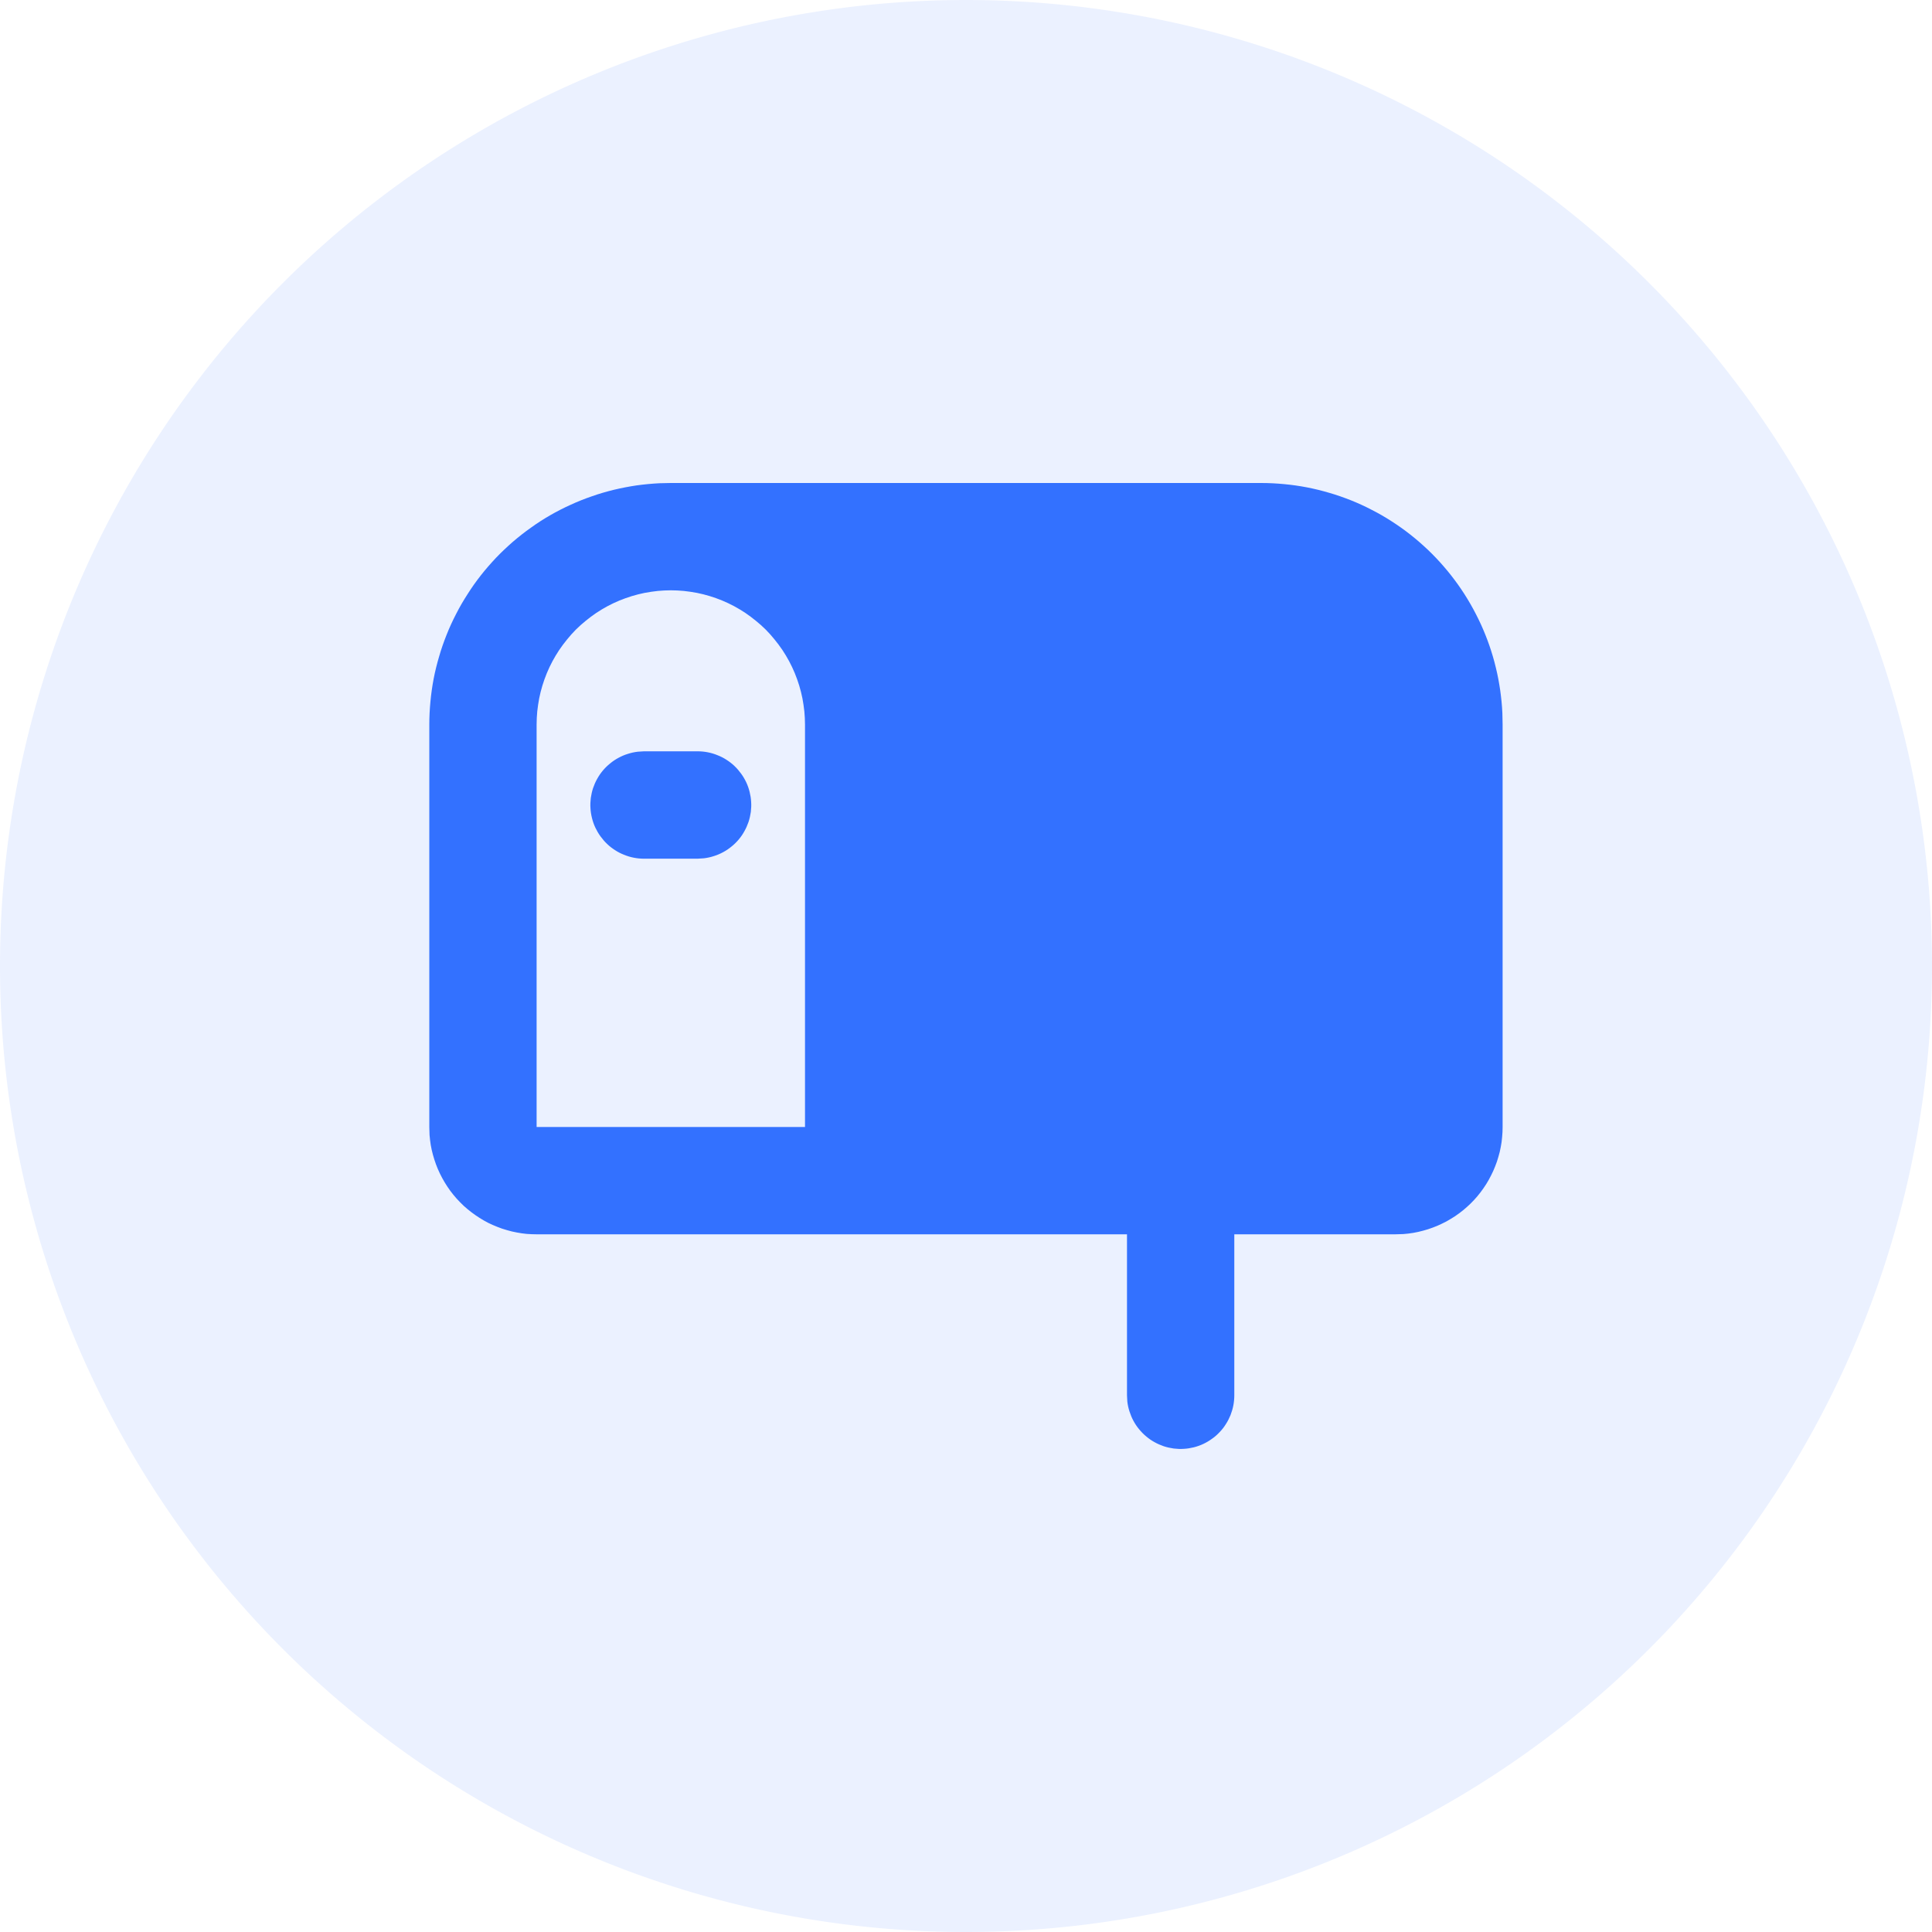
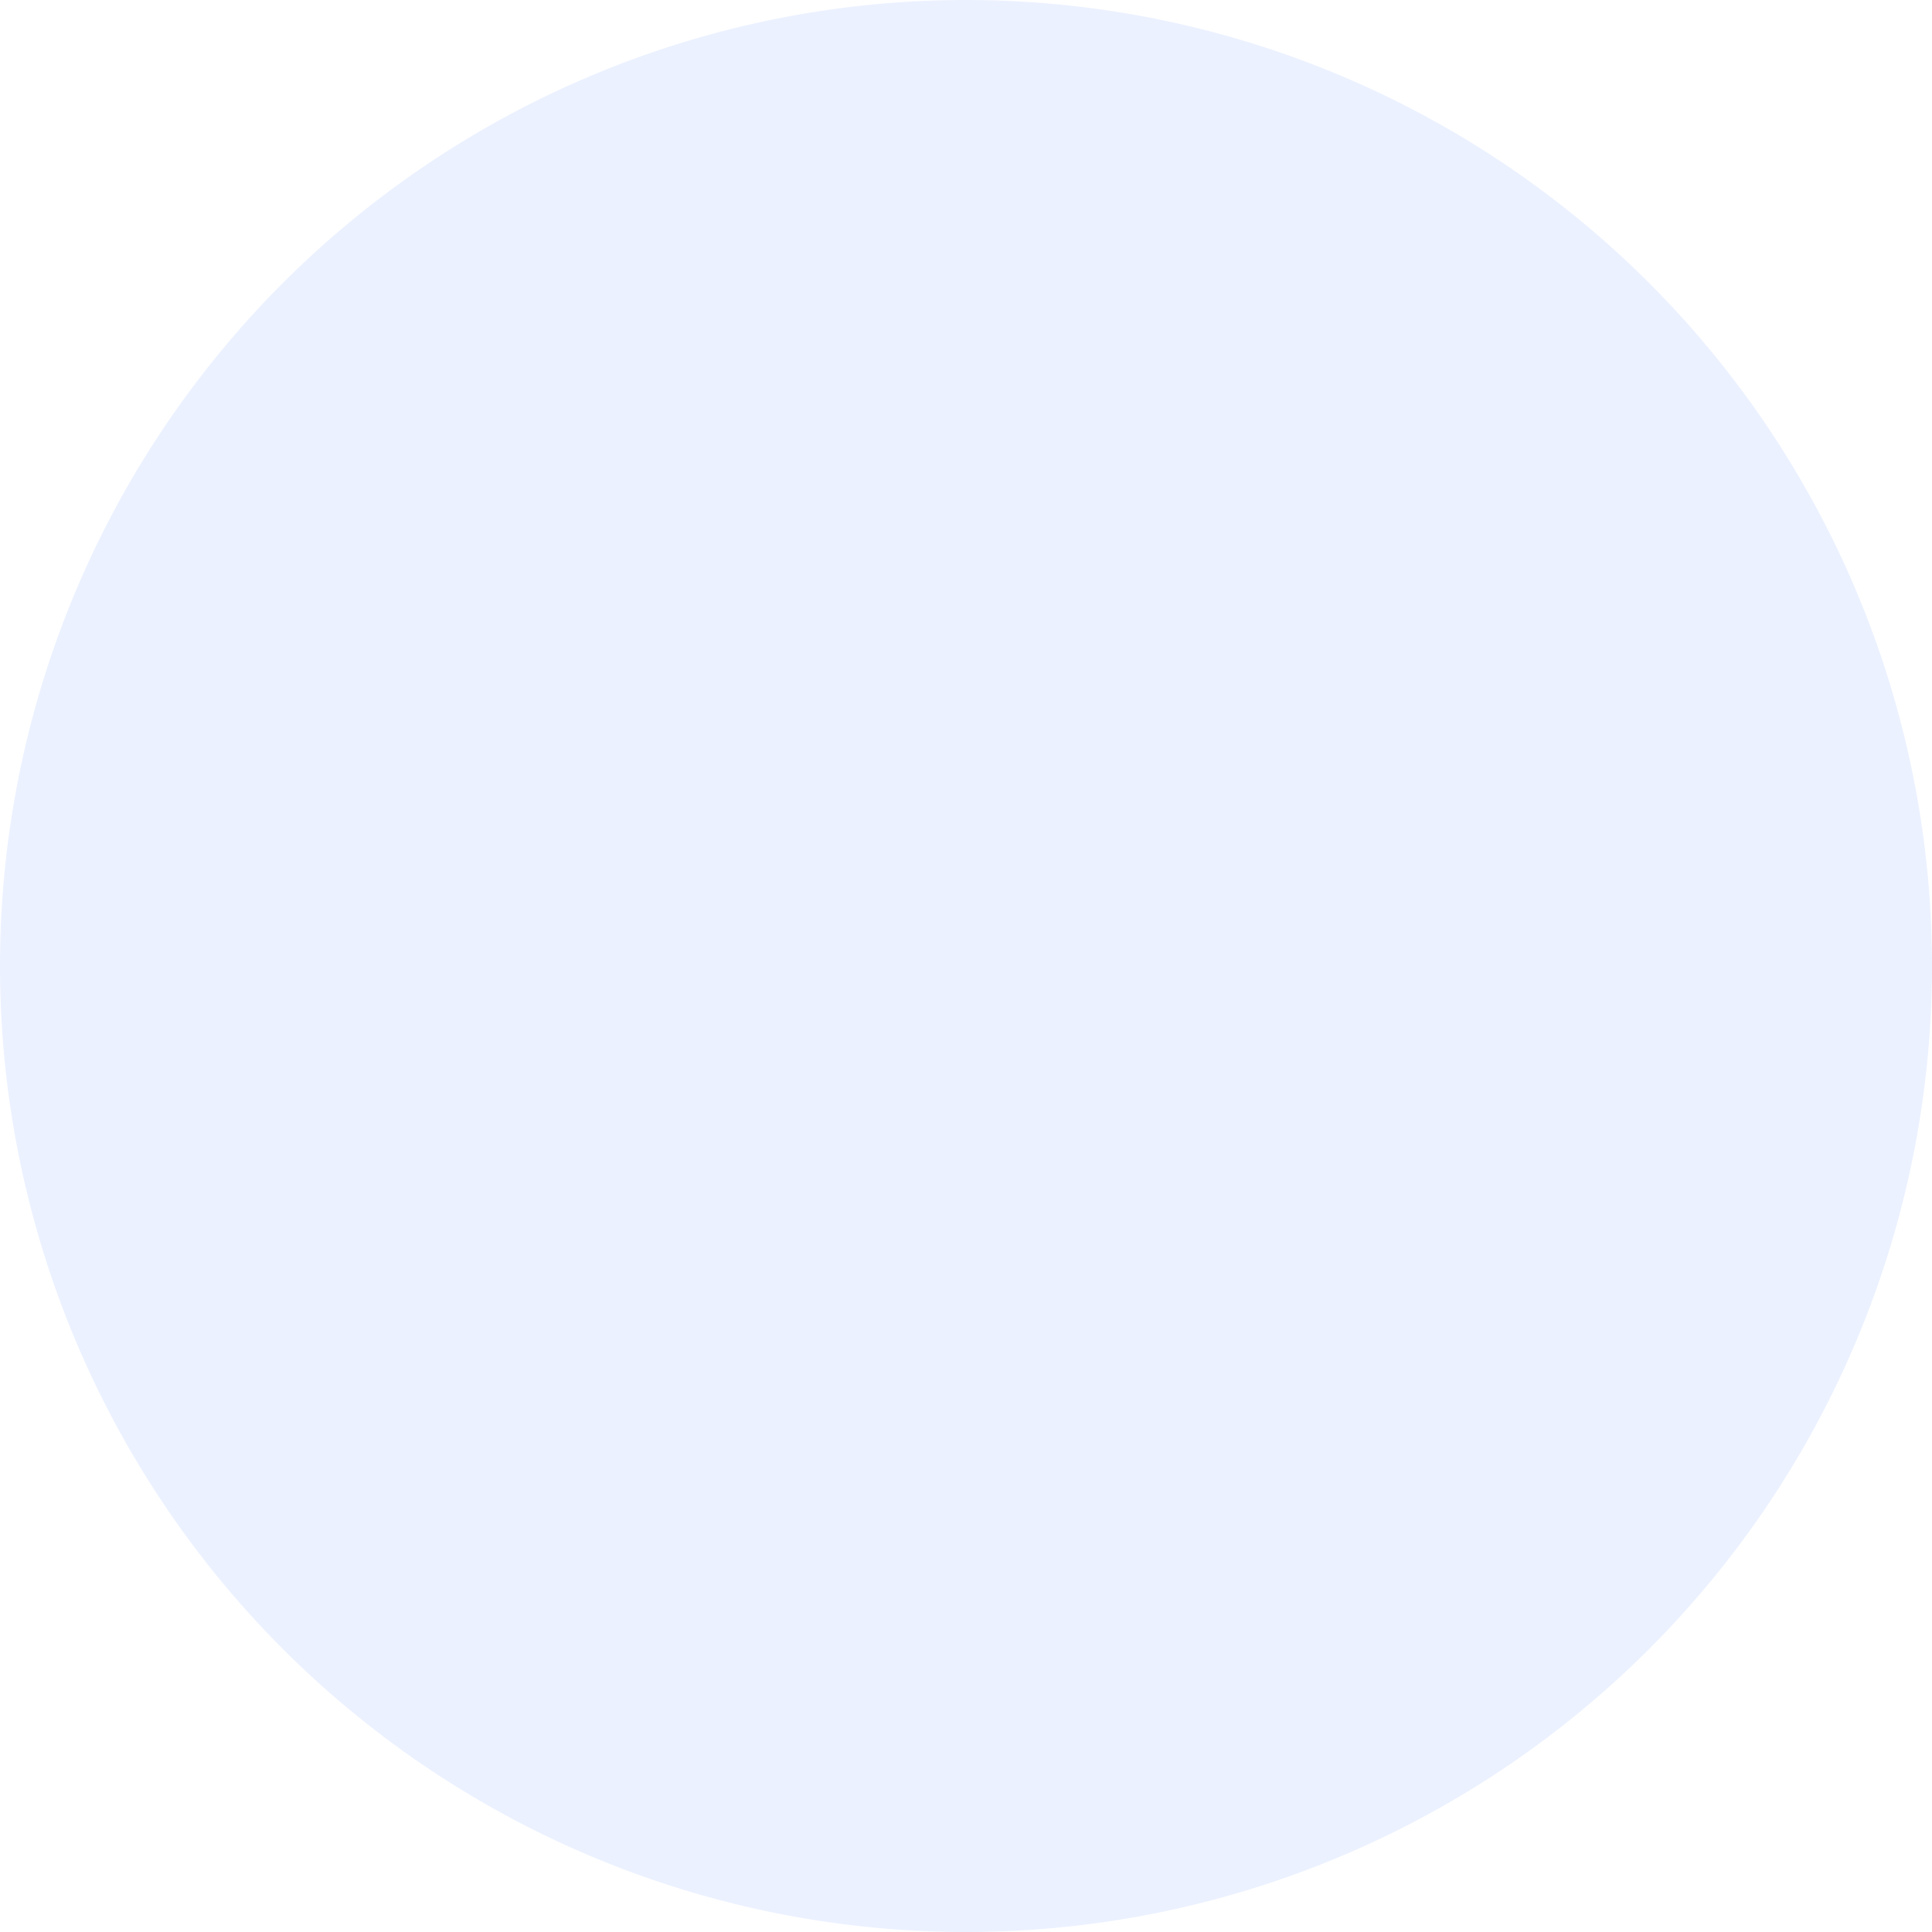
<svg xmlns="http://www.w3.org/2000/svg" fill="none" viewBox="0 0 24 24" class="design-iconfont">
  <path fill="#3371FF" d="M12 0A12 12 0 1 0 12 24A12 12 0 1 0 12 0Z" opacity=".1" />
-   <path d="M15.666 6C15.762 6 15.857 6.005 15.952 6.014C16.047 6.023 16.141 6.036 16.234 6.054C16.328 6.072 16.42 6.095 16.512 6.122C16.603 6.148 16.693 6.18 16.782 6.215C16.87 6.25 16.957 6.29 17.041 6.334C17.126 6.377 17.209 6.425 17.289 6.477C17.369 6.528 17.446 6.583 17.521 6.642C17.596 6.701 17.668 6.764 17.737 6.829C17.806 6.895 17.872 6.964 17.934 7.036C17.997 7.108 18.055 7.183 18.111 7.261C18.166 7.338 18.217 7.418 18.265 7.501C18.312 7.583 18.356 7.668 18.396 7.755C18.435 7.841 18.471 7.93 18.502 8.02C18.533 8.11 18.56 8.201 18.582 8.294C18.605 8.387 18.622 8.48 18.636 8.574C18.649 8.669 18.659 8.763 18.663 8.859L18.666 9L18.666 14C18.666 14.042 18.664 14.083 18.66 14.124C18.657 14.166 18.651 14.207 18.643 14.248C18.636 14.289 18.626 14.329 18.614 14.369C18.603 14.409 18.59 14.448 18.574 14.487C18.559 14.526 18.542 14.564 18.523 14.601C18.505 14.638 18.484 14.674 18.462 14.71C18.44 14.745 18.416 14.779 18.391 14.812C18.366 14.845 18.339 14.877 18.311 14.907C18.282 14.938 18.253 14.967 18.222 14.994C18.191 15.022 18.159 15.048 18.125 15.073C18.092 15.098 18.057 15.121 18.021 15.142C17.986 15.164 17.949 15.184 17.912 15.201C17.874 15.22 17.836 15.236 17.797 15.25C17.758 15.265 17.719 15.277 17.678 15.288C17.638 15.299 17.598 15.308 17.557 15.315C17.516 15.322 17.474 15.327 17.433 15.33L17.333 15.333L15.333 15.333L15.333 17.333C15.333 17.375 15.329 17.417 15.321 17.459C15.313 17.5 15.301 17.54 15.286 17.579C15.27 17.618 15.251 17.656 15.228 17.691C15.206 17.727 15.18 17.76 15.151 17.79C15.122 17.821 15.091 17.849 15.056 17.873C15.022 17.898 14.986 17.919 14.948 17.937C14.91 17.955 14.87 17.969 14.83 17.979C14.789 17.989 14.748 17.996 14.705 17.998C14.663 18.001 14.621 17.999 14.58 17.994C14.538 17.988 14.497 17.979 14.457 17.966C14.417 17.952 14.379 17.936 14.342 17.915C14.305 17.895 14.271 17.871 14.239 17.844C14.206 17.817 14.177 17.787 14.15 17.754C14.123 17.722 14.1 17.687 14.08 17.65C14.06 17.613 14.044 17.574 14.031 17.534C14.018 17.494 14.009 17.453 14.004 17.411L14 17.333L14 15.333L6.666 15.333C6.625 15.333 6.583 15.331 6.542 15.328C6.5 15.324 6.459 15.318 6.418 15.31C6.378 15.303 6.337 15.293 6.297 15.281C6.257 15.27 6.218 15.257 6.179 15.241C6.14 15.226 6.103 15.209 6.065 15.191C6.028 15.172 5.992 15.151 5.957 15.129C5.922 15.107 5.888 15.083 5.855 15.058C5.822 15.033 5.79 15.006 5.759 14.978C5.729 14.949 5.7 14.92 5.672 14.889C5.644 14.858 5.618 14.825 5.593 14.792C5.569 14.759 5.546 14.724 5.524 14.688C5.503 14.653 5.483 14.616 5.465 14.579C5.447 14.541 5.43 14.503 5.416 14.464C5.402 14.425 5.389 14.386 5.378 14.345C5.367 14.305 5.358 14.265 5.351 14.224C5.345 14.183 5.339 14.142 5.336 14.1L5.333 14L5.333 9C5.333 8.905 5.338 8.81 5.347 8.715C5.356 8.62 5.369 8.526 5.387 8.432C5.405 8.338 5.428 8.246 5.455 8.155C5.481 8.063 5.513 7.973 5.548 7.885C5.583 7.796 5.623 7.71 5.667 7.625C5.71 7.54 5.758 7.458 5.81 7.378C5.861 7.297 5.916 7.22 5.975 7.145C6.034 7.07 6.097 6.998 6.162 6.929C6.228 6.86 6.297 6.795 6.369 6.732C6.441 6.67 6.516 6.611 6.594 6.556C6.671 6.5 6.751 6.449 6.834 6.401C6.916 6.354 7.001 6.31 7.088 6.271C7.174 6.231 7.263 6.196 7.353 6.165C7.443 6.133 7.534 6.107 7.627 6.084C7.72 6.062 7.813 6.044 7.907 6.03C8.002 6.017 8.096 6.008 8.192 6.003L8.333 6L15.666 6ZM8.333 7.333C8.278 7.333 8.224 7.336 8.17 7.341C8.115 7.347 8.061 7.355 8.008 7.365C7.954 7.376 7.901 7.389 7.849 7.405C7.797 7.421 7.746 7.439 7.695 7.46C7.645 7.481 7.595 7.504 7.547 7.53C7.499 7.556 7.452 7.584 7.407 7.614C7.362 7.645 7.318 7.677 7.276 7.712C7.233 7.746 7.193 7.783 7.154 7.821C7.116 7.86 7.079 7.9 7.045 7.943C7.01 7.985 6.978 8.029 6.947 8.074C6.917 8.119 6.889 8.166 6.863 8.214C6.837 8.262 6.814 8.312 6.793 8.362C6.772 8.413 6.754 8.464 6.738 8.516C6.722 8.568 6.709 8.621 6.698 8.675C6.688 8.728 6.68 8.782 6.674 8.837C6.669 8.891 6.666 8.945 6.666 9L6.666 14L10 14L10 9C10 8.945 9.997 8.891 9.992 8.837C9.986 8.782 9.978 8.728 9.968 8.675C9.957 8.621 9.944 8.568 9.928 8.516C9.912 8.464 9.894 8.413 9.873 8.362C9.852 8.312 9.829 8.262 9.803 8.214C9.777 8.166 9.749 8.119 9.719 8.074C9.688 8.029 9.656 7.985 9.621 7.943C9.587 7.9 9.55 7.86 9.512 7.821C9.473 7.783 9.433 7.746 9.39 7.712C9.348 7.677 9.304 7.645 9.259 7.614C9.214 7.584 9.167 7.556 9.119 7.53C9.071 7.504 9.021 7.481 8.971 7.46C8.92 7.439 8.869 7.421 8.817 7.405C8.765 7.389 8.712 7.376 8.658 7.365C8.605 7.355 8.551 7.347 8.496 7.341C8.442 7.336 8.388 7.333 8.333 7.333ZM8.666 9.333C8.708 9.333 8.75 9.337 8.791 9.345C8.833 9.353 8.873 9.365 8.912 9.381C8.951 9.396 8.989 9.415 9.024 9.438C9.06 9.461 9.093 9.486 9.123 9.515C9.154 9.544 9.181 9.576 9.206 9.61C9.231 9.644 9.252 9.68 9.27 9.718C9.288 9.756 9.302 9.796 9.312 9.837C9.322 9.877 9.329 9.919 9.331 9.961C9.334 10.003 9.332 10.045 9.327 10.087C9.321 10.128 9.312 10.169 9.299 10.209C9.285 10.249 9.269 10.287 9.248 10.324C9.228 10.361 9.204 10.396 9.177 10.428C9.15 10.46 9.12 10.49 9.087 10.516C9.055 10.543 9.02 10.566 8.983 10.586C8.946 10.606 8.907 10.623 8.867 10.635C8.827 10.648 8.786 10.657 8.744 10.662L8.666 10.667L8 10.667C7.958 10.667 7.916 10.663 7.875 10.655C7.833 10.647 7.793 10.635 7.754 10.619C7.715 10.604 7.677 10.585 7.642 10.562C7.606 10.539 7.573 10.514 7.543 10.485C7.512 10.456 7.485 10.424 7.46 10.39C7.435 10.356 7.414 10.32 7.396 10.282C7.378 10.244 7.364 10.204 7.354 10.163C7.344 10.123 7.337 10.081 7.335 10.039C7.332 9.997 7.334 9.955 7.339 9.913C7.345 9.872 7.354 9.831 7.367 9.791C7.381 9.751 7.397 9.712 7.418 9.676C7.438 9.639 7.462 9.604 7.489 9.572C7.516 9.54 7.546 9.51 7.579 9.484C7.611 9.457 7.646 9.434 7.683 9.414C7.72 9.394 7.759 9.377 7.799 9.365C7.839 9.352 7.88 9.343 7.922 9.338L8 9.333L8.666 9.333Z" fill="#3371FF" />
</svg>